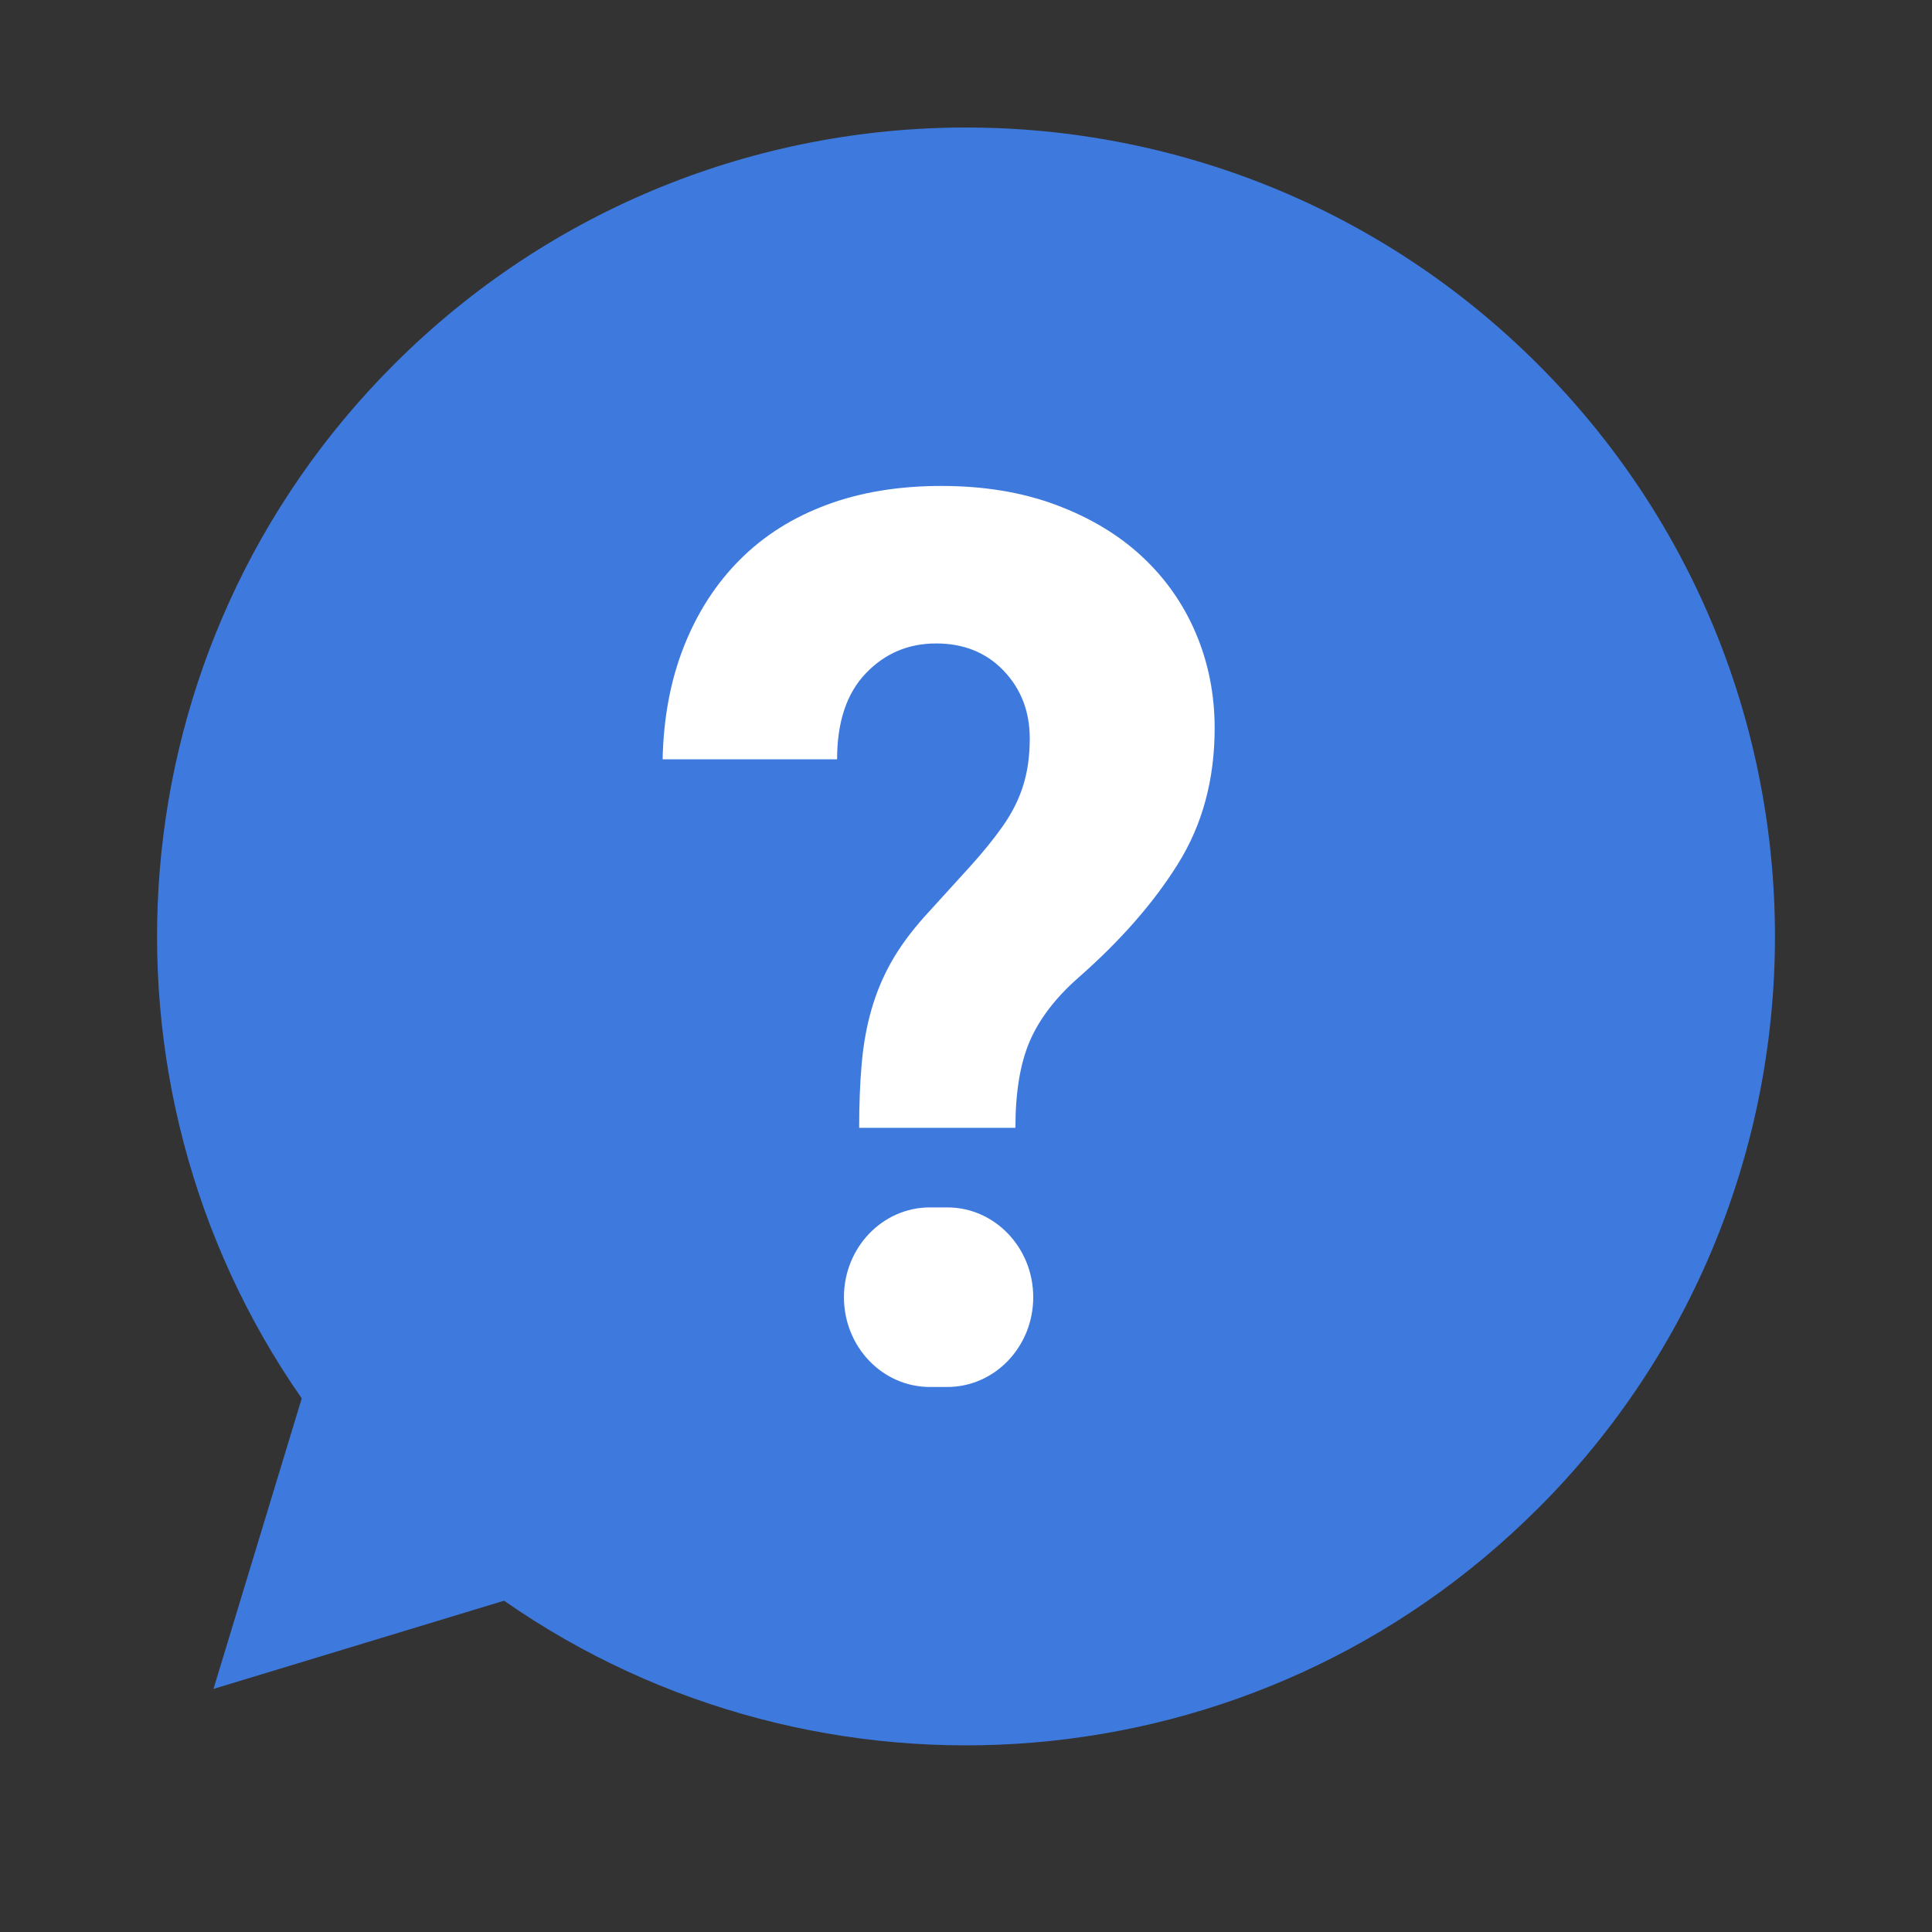
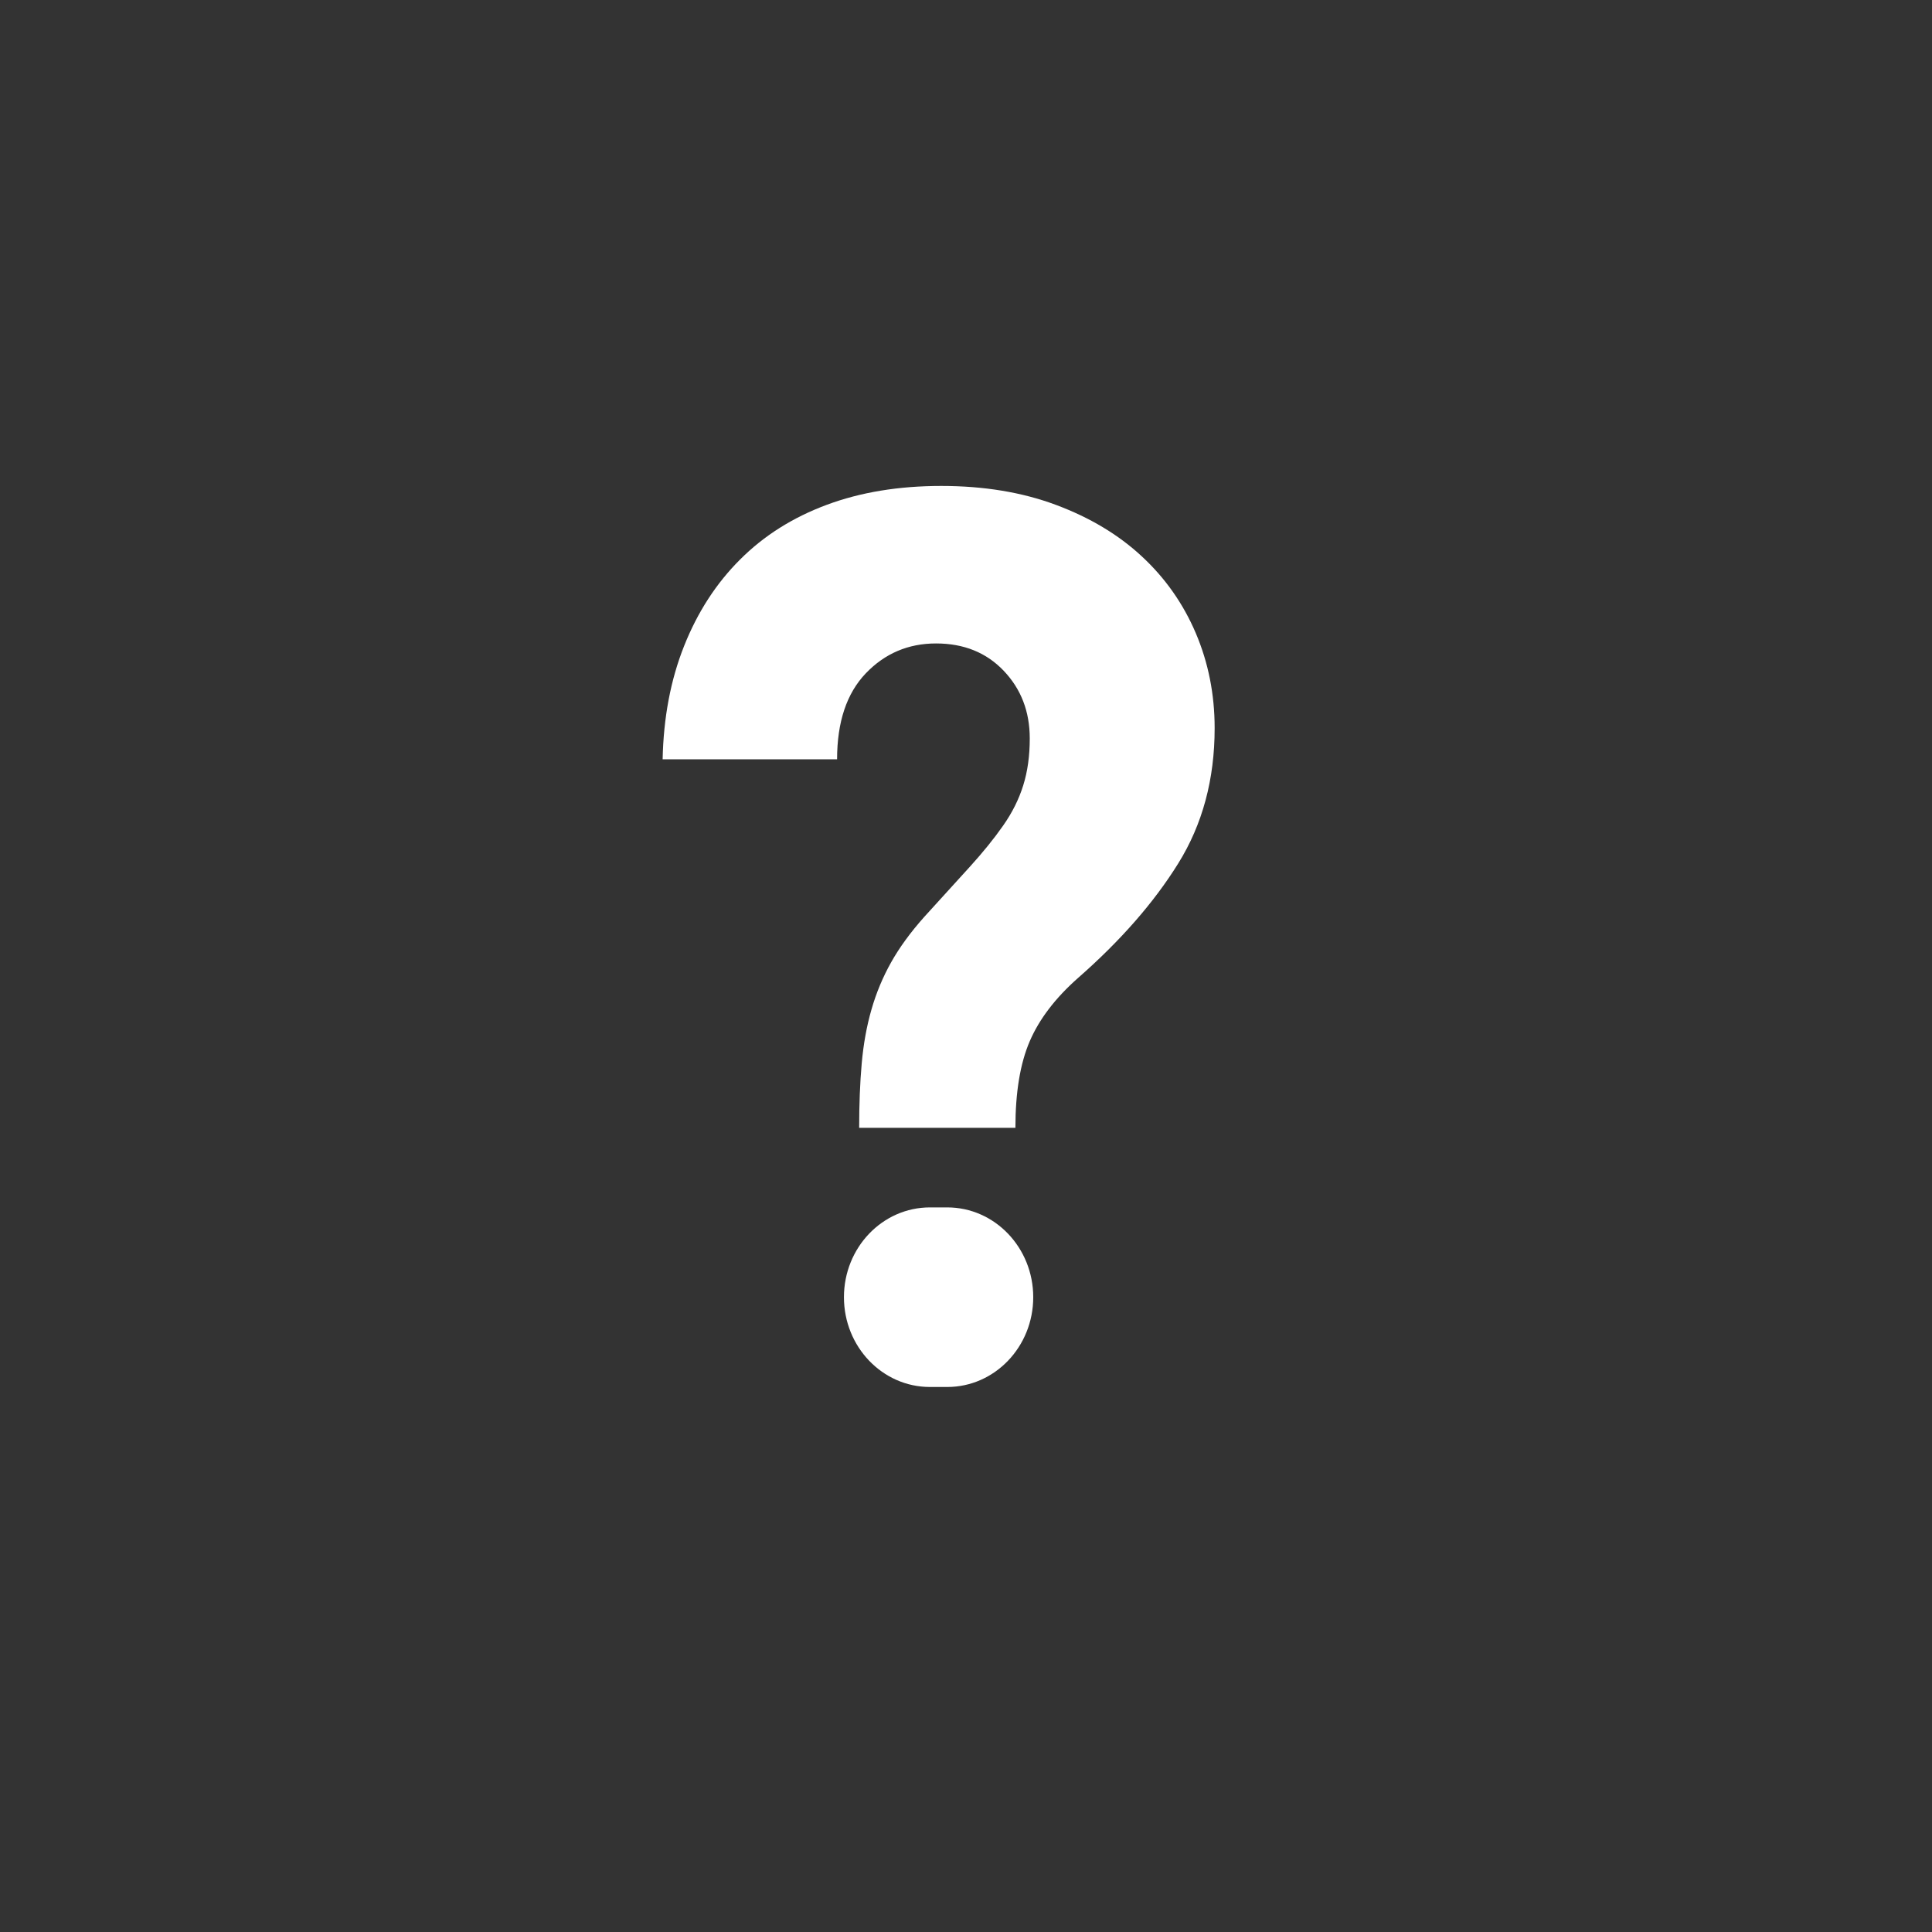
<svg xmlns="http://www.w3.org/2000/svg" width="40" height="40" viewBox="0 0 40 40" fill="none">
  <rect x="0" y="0" width="40" height="40" fill="#333333" stroke="none" />
-   <path d="M31.843 31.231C38.384 24.691 38.384 14.086 31.843 7.545C25.302 1.005 14.698 1.005 8.157 7.545C2.331 13.371 1.695 22.421 6.247 28.952L4.42 34.967L10.436 33.141C16.966 37.693 26.016 37.056 31.842 31.23L31.843 31.231Z" fill="#3E7ADE" />
  <path d="M22.317 20.25C21.85 20.663 21.517 21.099 21.32 21.557C21.122 22.016 21.023 22.613 21.023 23.35H17.788C17.788 22.865 17.805 22.42 17.841 22.016C17.877 21.611 17.945 21.238 18.044 20.897C18.142 20.556 18.277 20.232 18.448 19.927C18.619 19.621 18.848 19.306 19.136 18.983C19.495 18.588 19.81 18.241 20.08 17.945C20.349 17.648 20.578 17.366 20.767 17.096C20.956 16.827 21.095 16.549 21.185 16.26C21.275 15.973 21.32 15.649 21.32 15.29C21.32 14.733 21.141 14.266 20.781 13.888C20.422 13.511 19.955 13.322 19.38 13.322C18.805 13.322 18.319 13.529 17.924 13.942C17.529 14.356 17.331 14.948 17.331 15.721H13.719C13.737 14.859 13.884 14.077 14.163 13.376C14.441 12.675 14.828 12.077 15.323 11.584C15.816 11.09 16.414 10.713 17.116 10.452C17.816 10.191 18.607 10.061 19.488 10.061C20.368 10.061 21.159 10.191 21.859 10.452C22.56 10.713 23.153 11.067 23.638 11.517C24.123 11.966 24.496 12.496 24.757 13.107C25.017 13.718 25.148 14.374 25.148 15.075C25.148 16.136 24.896 17.07 24.393 17.878C23.89 18.687 23.198 19.478 22.317 20.25ZM19.253 24.998H19.612C20.595 24.998 21.392 25.831 21.392 26.857C21.392 27.884 20.595 28.716 19.612 28.716H19.253C18.27 28.716 17.473 27.884 17.473 26.857C17.473 25.83 18.27 24.998 19.253 24.998Z" fill="white" />
</svg>